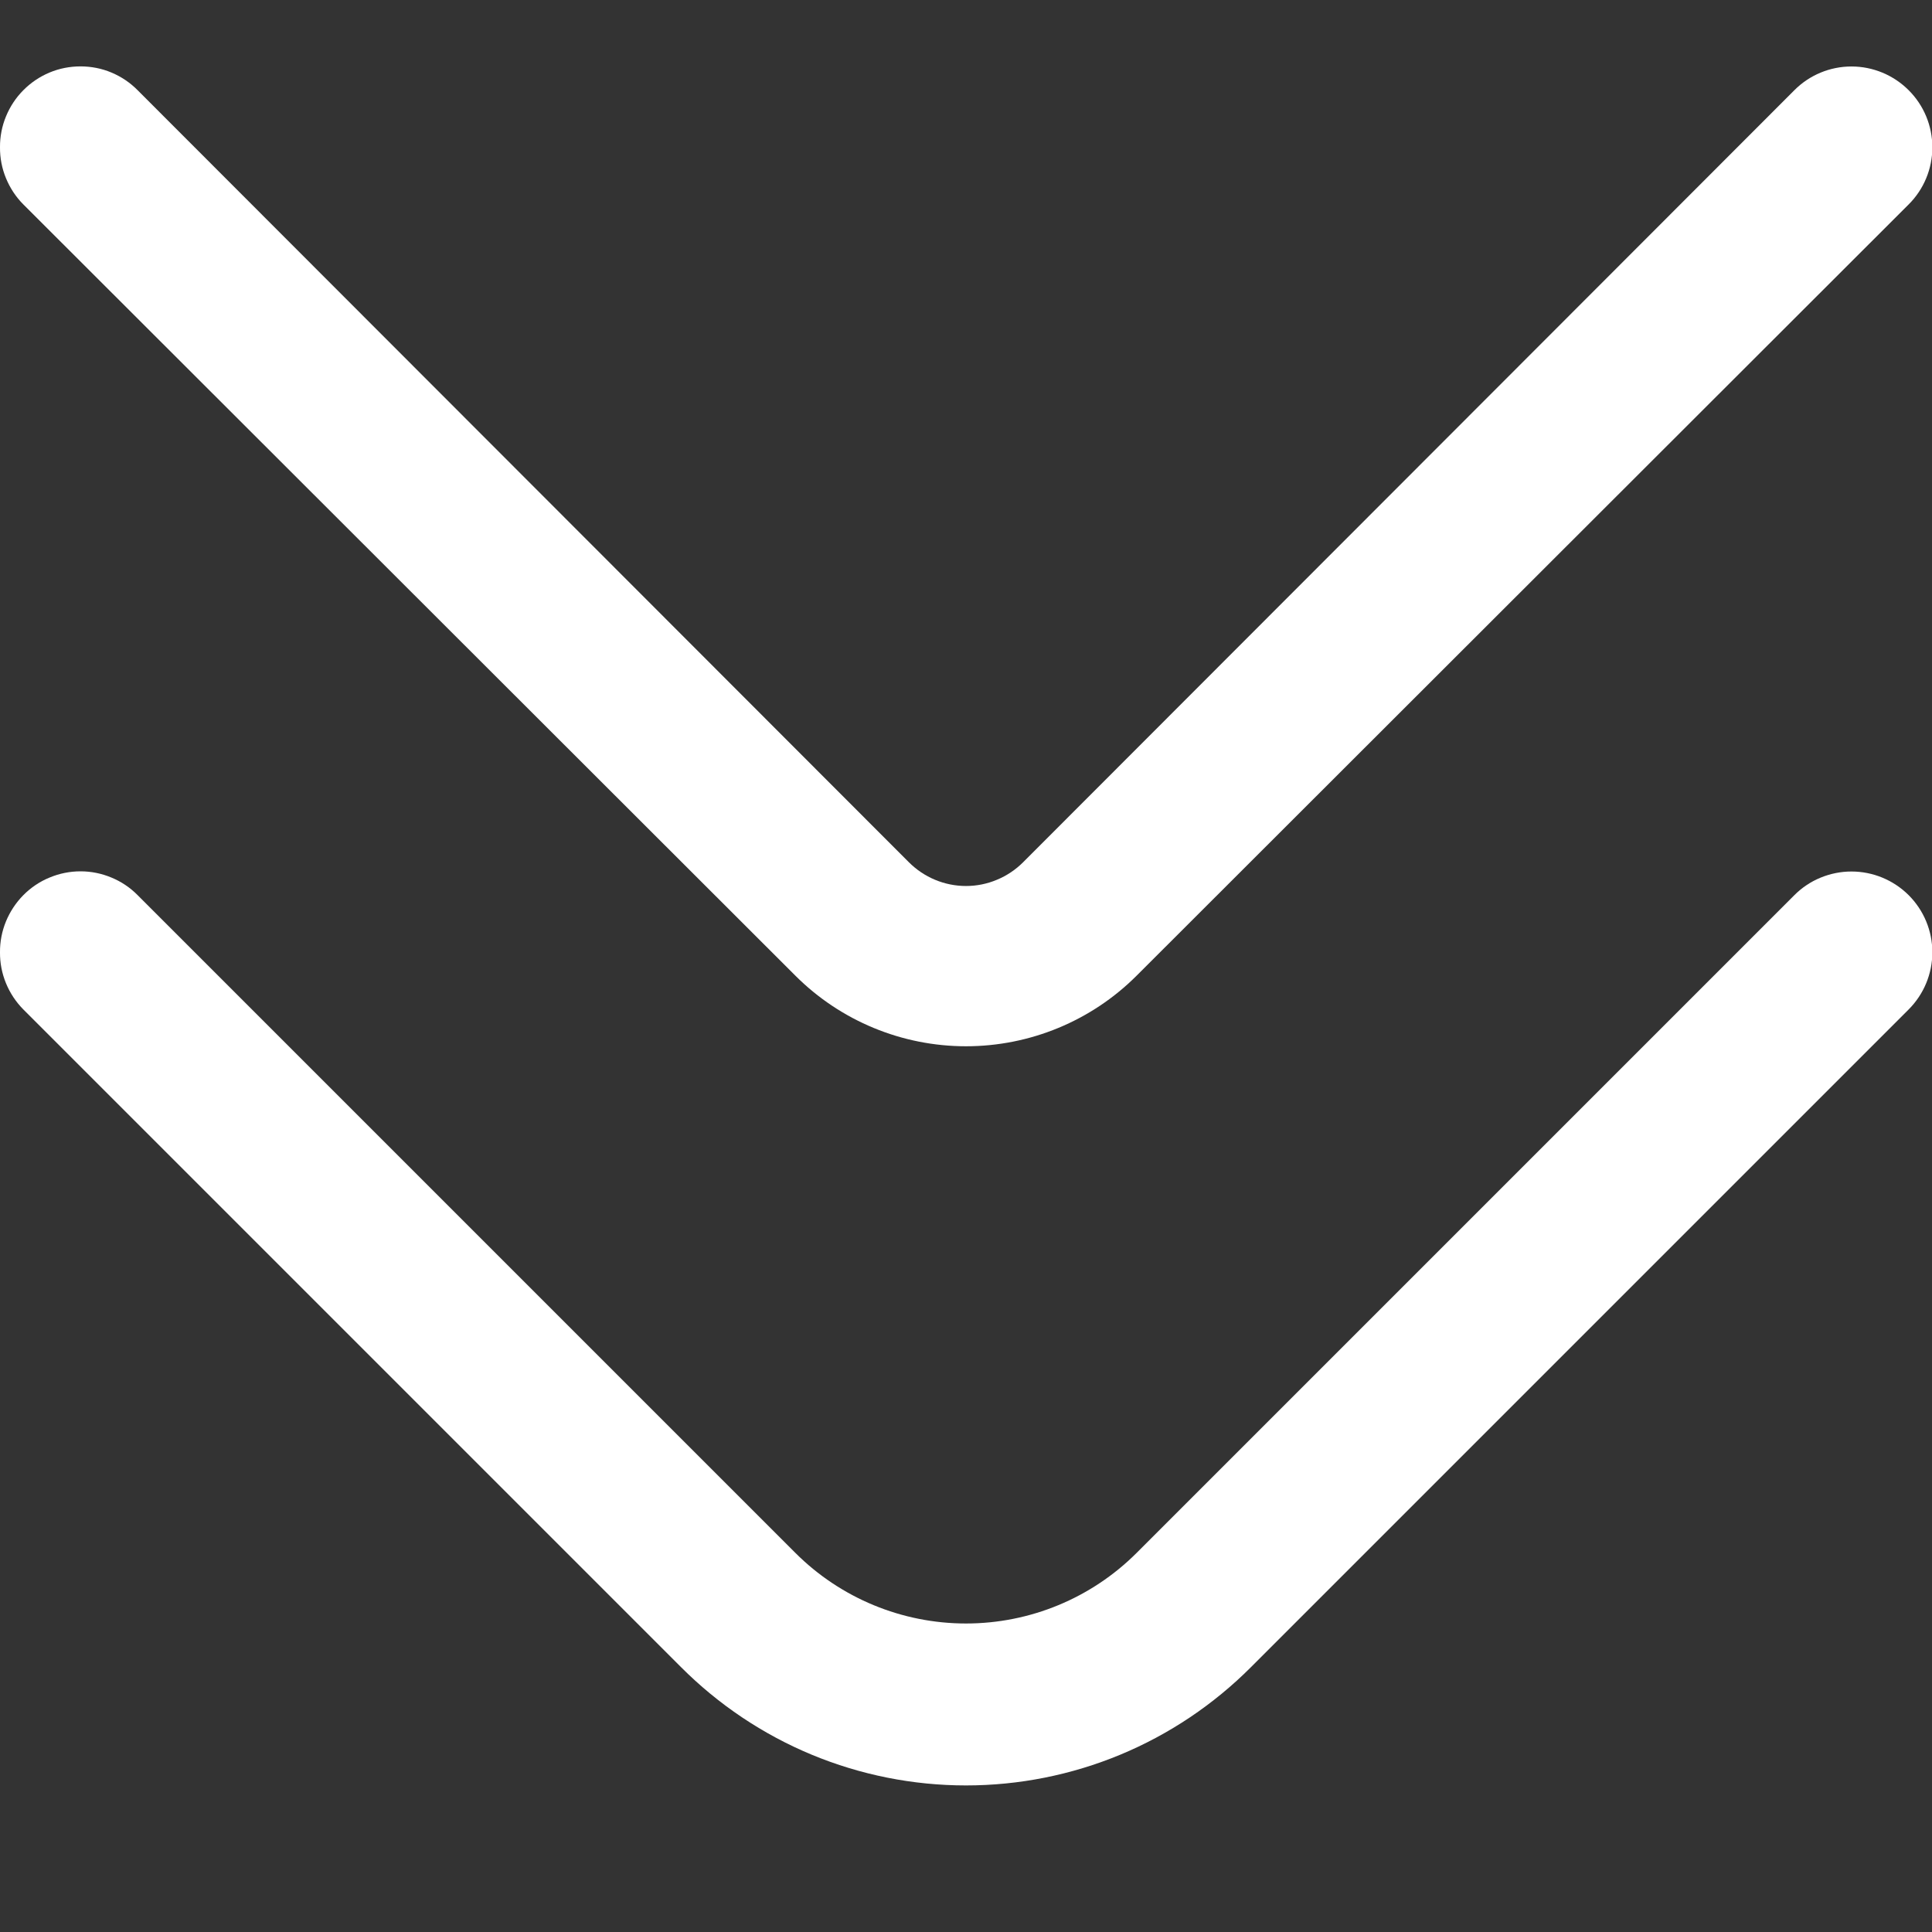
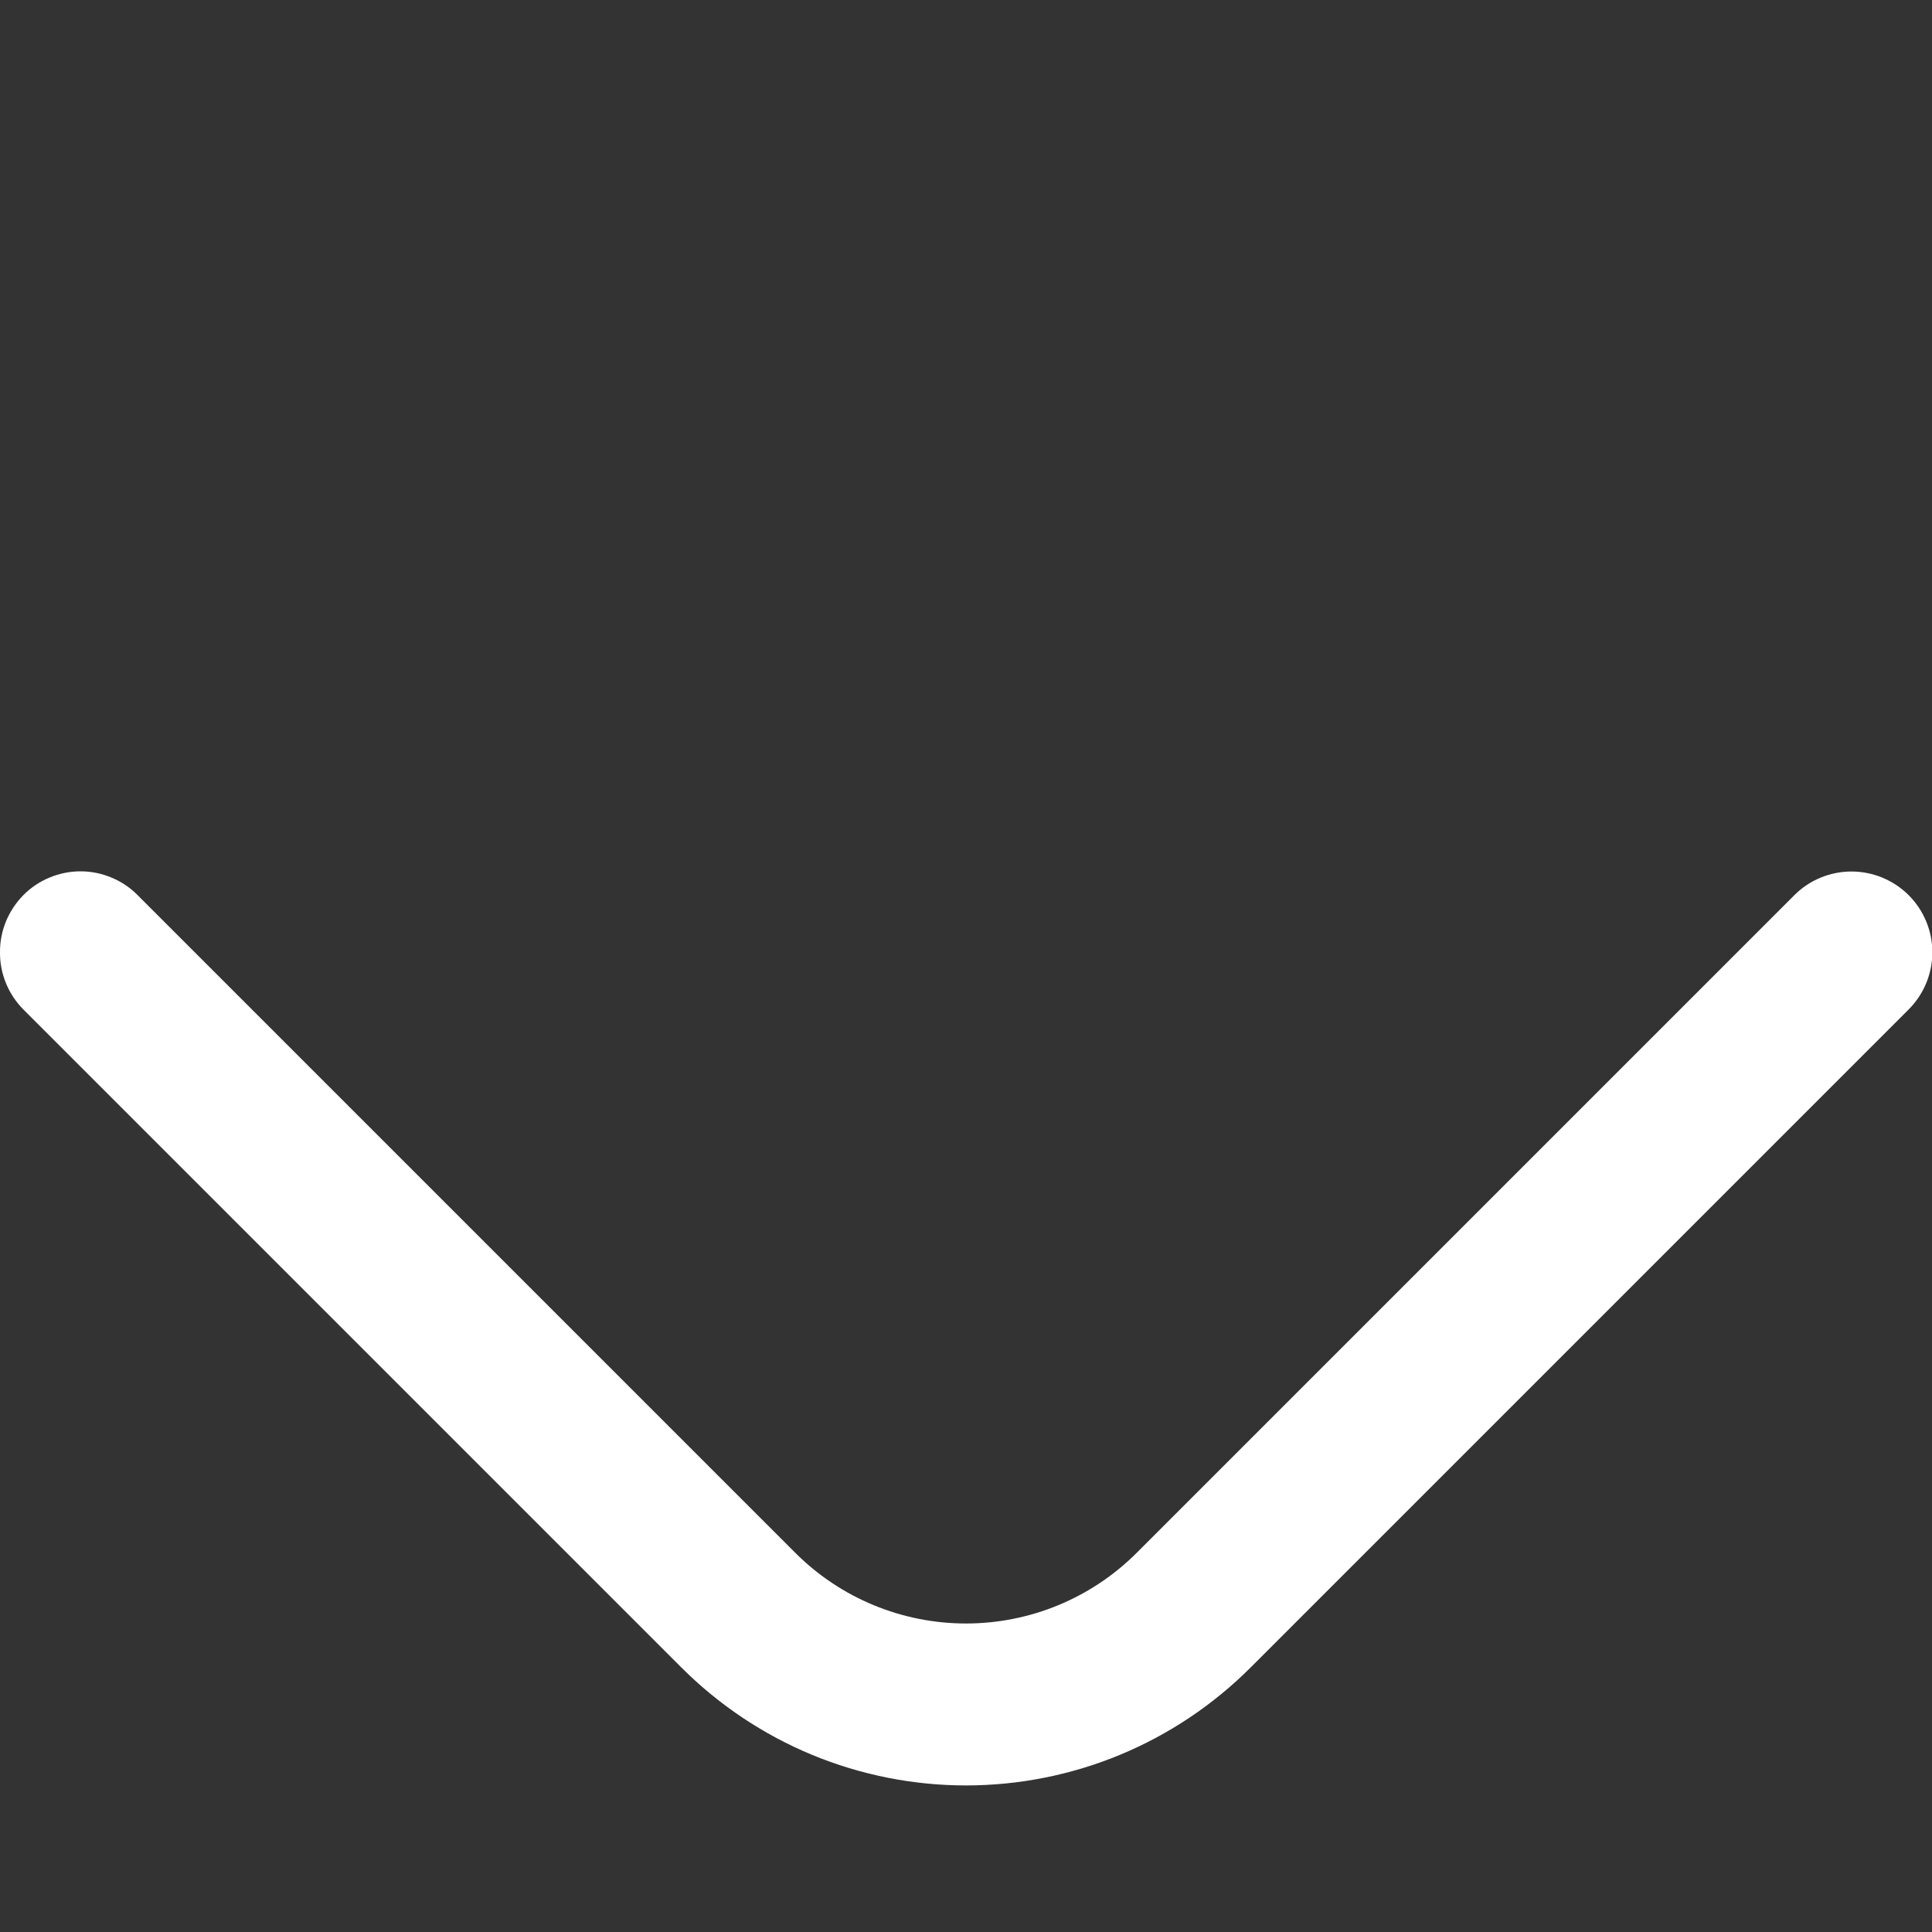
<svg xmlns="http://www.w3.org/2000/svg" width="22" height="22" viewBox="0 0 22 22" fill="none">
  <rect x="0" y="0" width="22" height="22" fill="#333333" stroke="none" />
  <g clip-path="url(#clip0_10_694)">
    <path d="M-2.67029e-05 10.844C-0.001 10.723 0.022 10.604 0.068 10.492C0.114 10.381 0.181 10.279 0.266 10.193C0.351 10.107 0.452 10.039 0.564 9.993C0.676 9.946 0.796 9.922 0.917 9.922C1.038 9.922 1.157 9.946 1.269 9.993C1.381 10.039 1.482 10.107 1.567 10.193L9.057 17.683C9.572 18.198 10.271 18.487 11 18.487C11.729 18.487 12.428 18.198 12.943 17.683L20.433 10.193C20.518 10.108 20.619 10.04 20.731 9.994C20.843 9.948 20.962 9.924 21.083 9.924C21.327 9.924 21.561 10.021 21.734 10.193C21.907 10.366 22.004 10.6 22.004 10.844C22.004 11.088 21.907 11.322 21.734 11.495L14.245 18.984C13.819 19.411 13.313 19.75 12.757 19.981C12.2 20.212 11.603 20.331 11 20.331C10.397 20.331 9.8 20.212 9.243 19.981C8.687 19.75 8.181 19.411 7.755 18.984L0.266 11.495C0.181 11.409 0.114 11.308 0.068 11.196C0.022 11.084 -0.001 10.965 -2.67029e-05 10.844Z" fill="white" />
-     <path d="M-2.67029e-05 1.678C-0.001 1.557 0.022 1.437 0.068 1.326C0.114 1.214 0.181 1.112 0.266 1.027C0.351 0.941 0.452 0.873 0.564 0.826C0.676 0.779 0.796 0.756 0.917 0.756C1.038 0.756 1.157 0.779 1.269 0.826C1.381 0.873 1.482 0.941 1.567 1.027L10.349 9.818C10.434 9.903 10.536 9.972 10.647 10.018C10.759 10.065 10.879 10.089 11 10.089C11.121 10.089 11.241 10.065 11.352 10.018C11.464 9.972 11.566 9.903 11.651 9.818L20.433 1.027C20.605 0.854 20.839 0.757 21.083 0.757C21.327 0.757 21.561 0.854 21.734 1.027C21.907 1.199 22.004 1.433 22.004 1.678C22.004 1.922 21.907 2.156 21.734 2.328L12.943 11.11C12.428 11.625 11.729 11.914 11 11.914C10.271 11.914 9.572 11.625 9.057 11.11L0.266 2.328C0.181 2.243 0.114 2.141 0.068 2.029C0.022 1.918 -0.001 1.798 -2.67029e-05 1.678Z" fill="white" />
  </g>
  <defs>
    <clipPath id="clip0_10_694">
      <rect width="22" height="22" fill="white" transform="matrix(0 1 -1 0 22 0)" />
    </clipPath>
  </defs>
</svg>